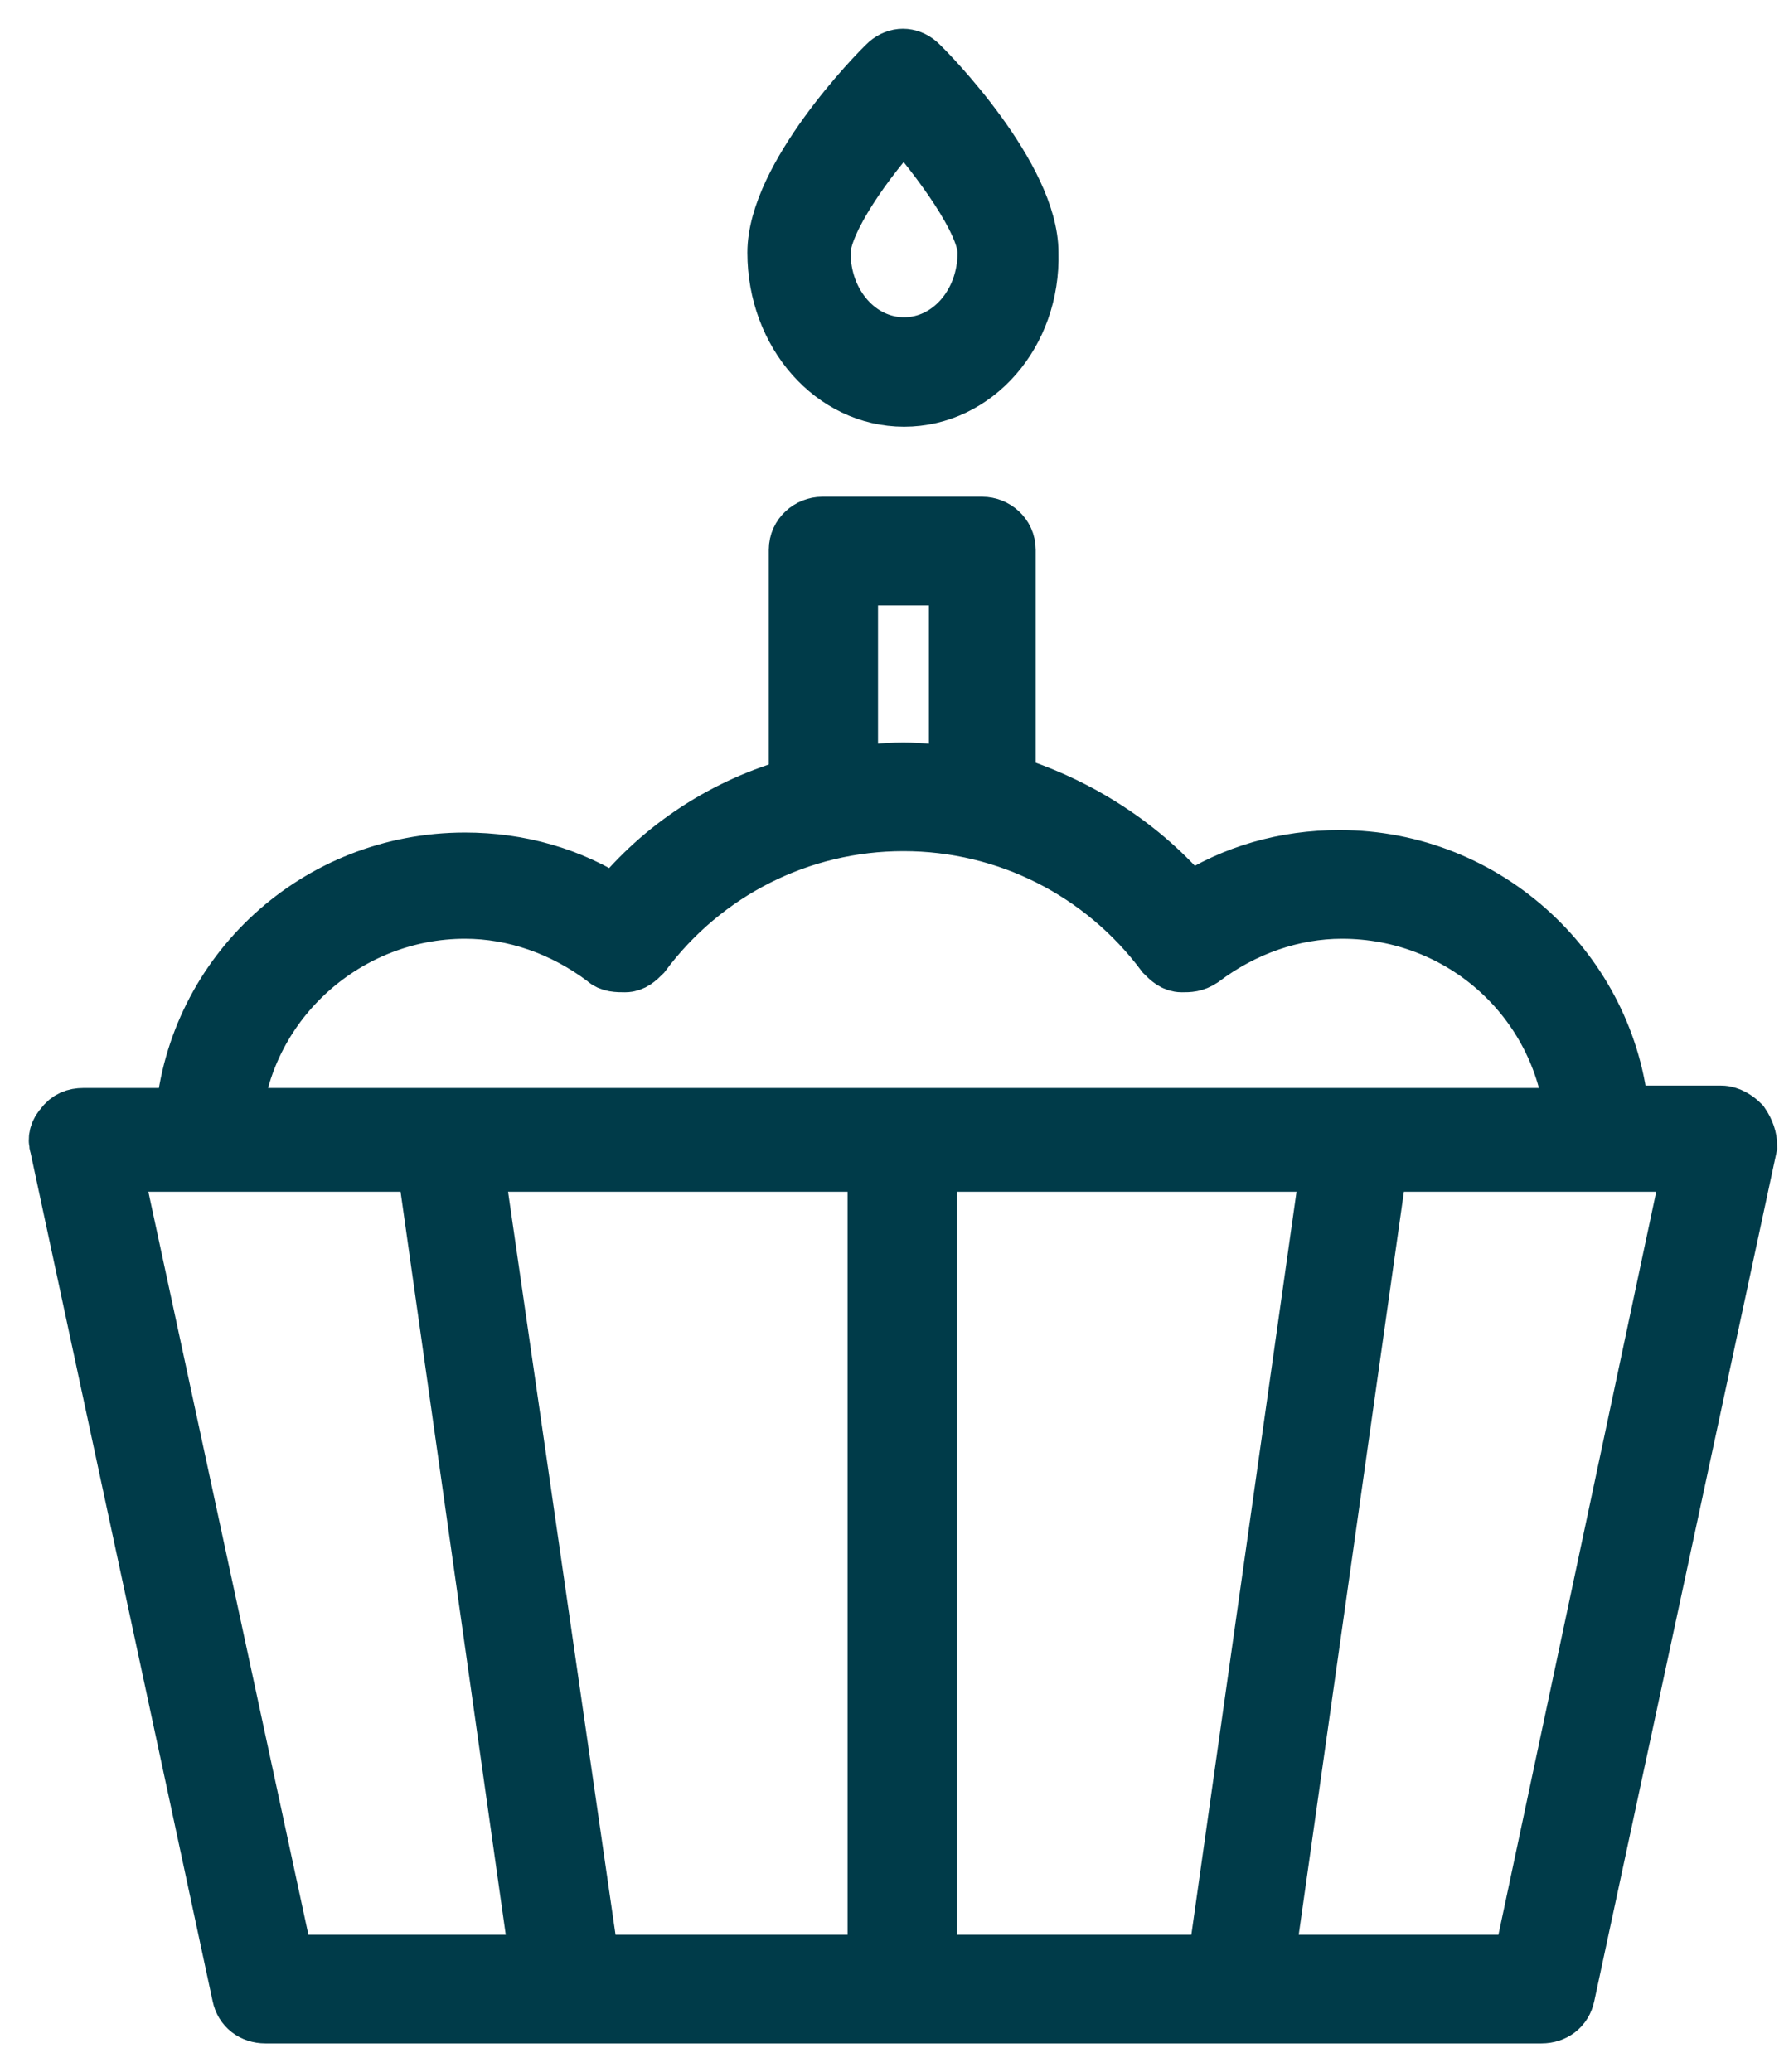
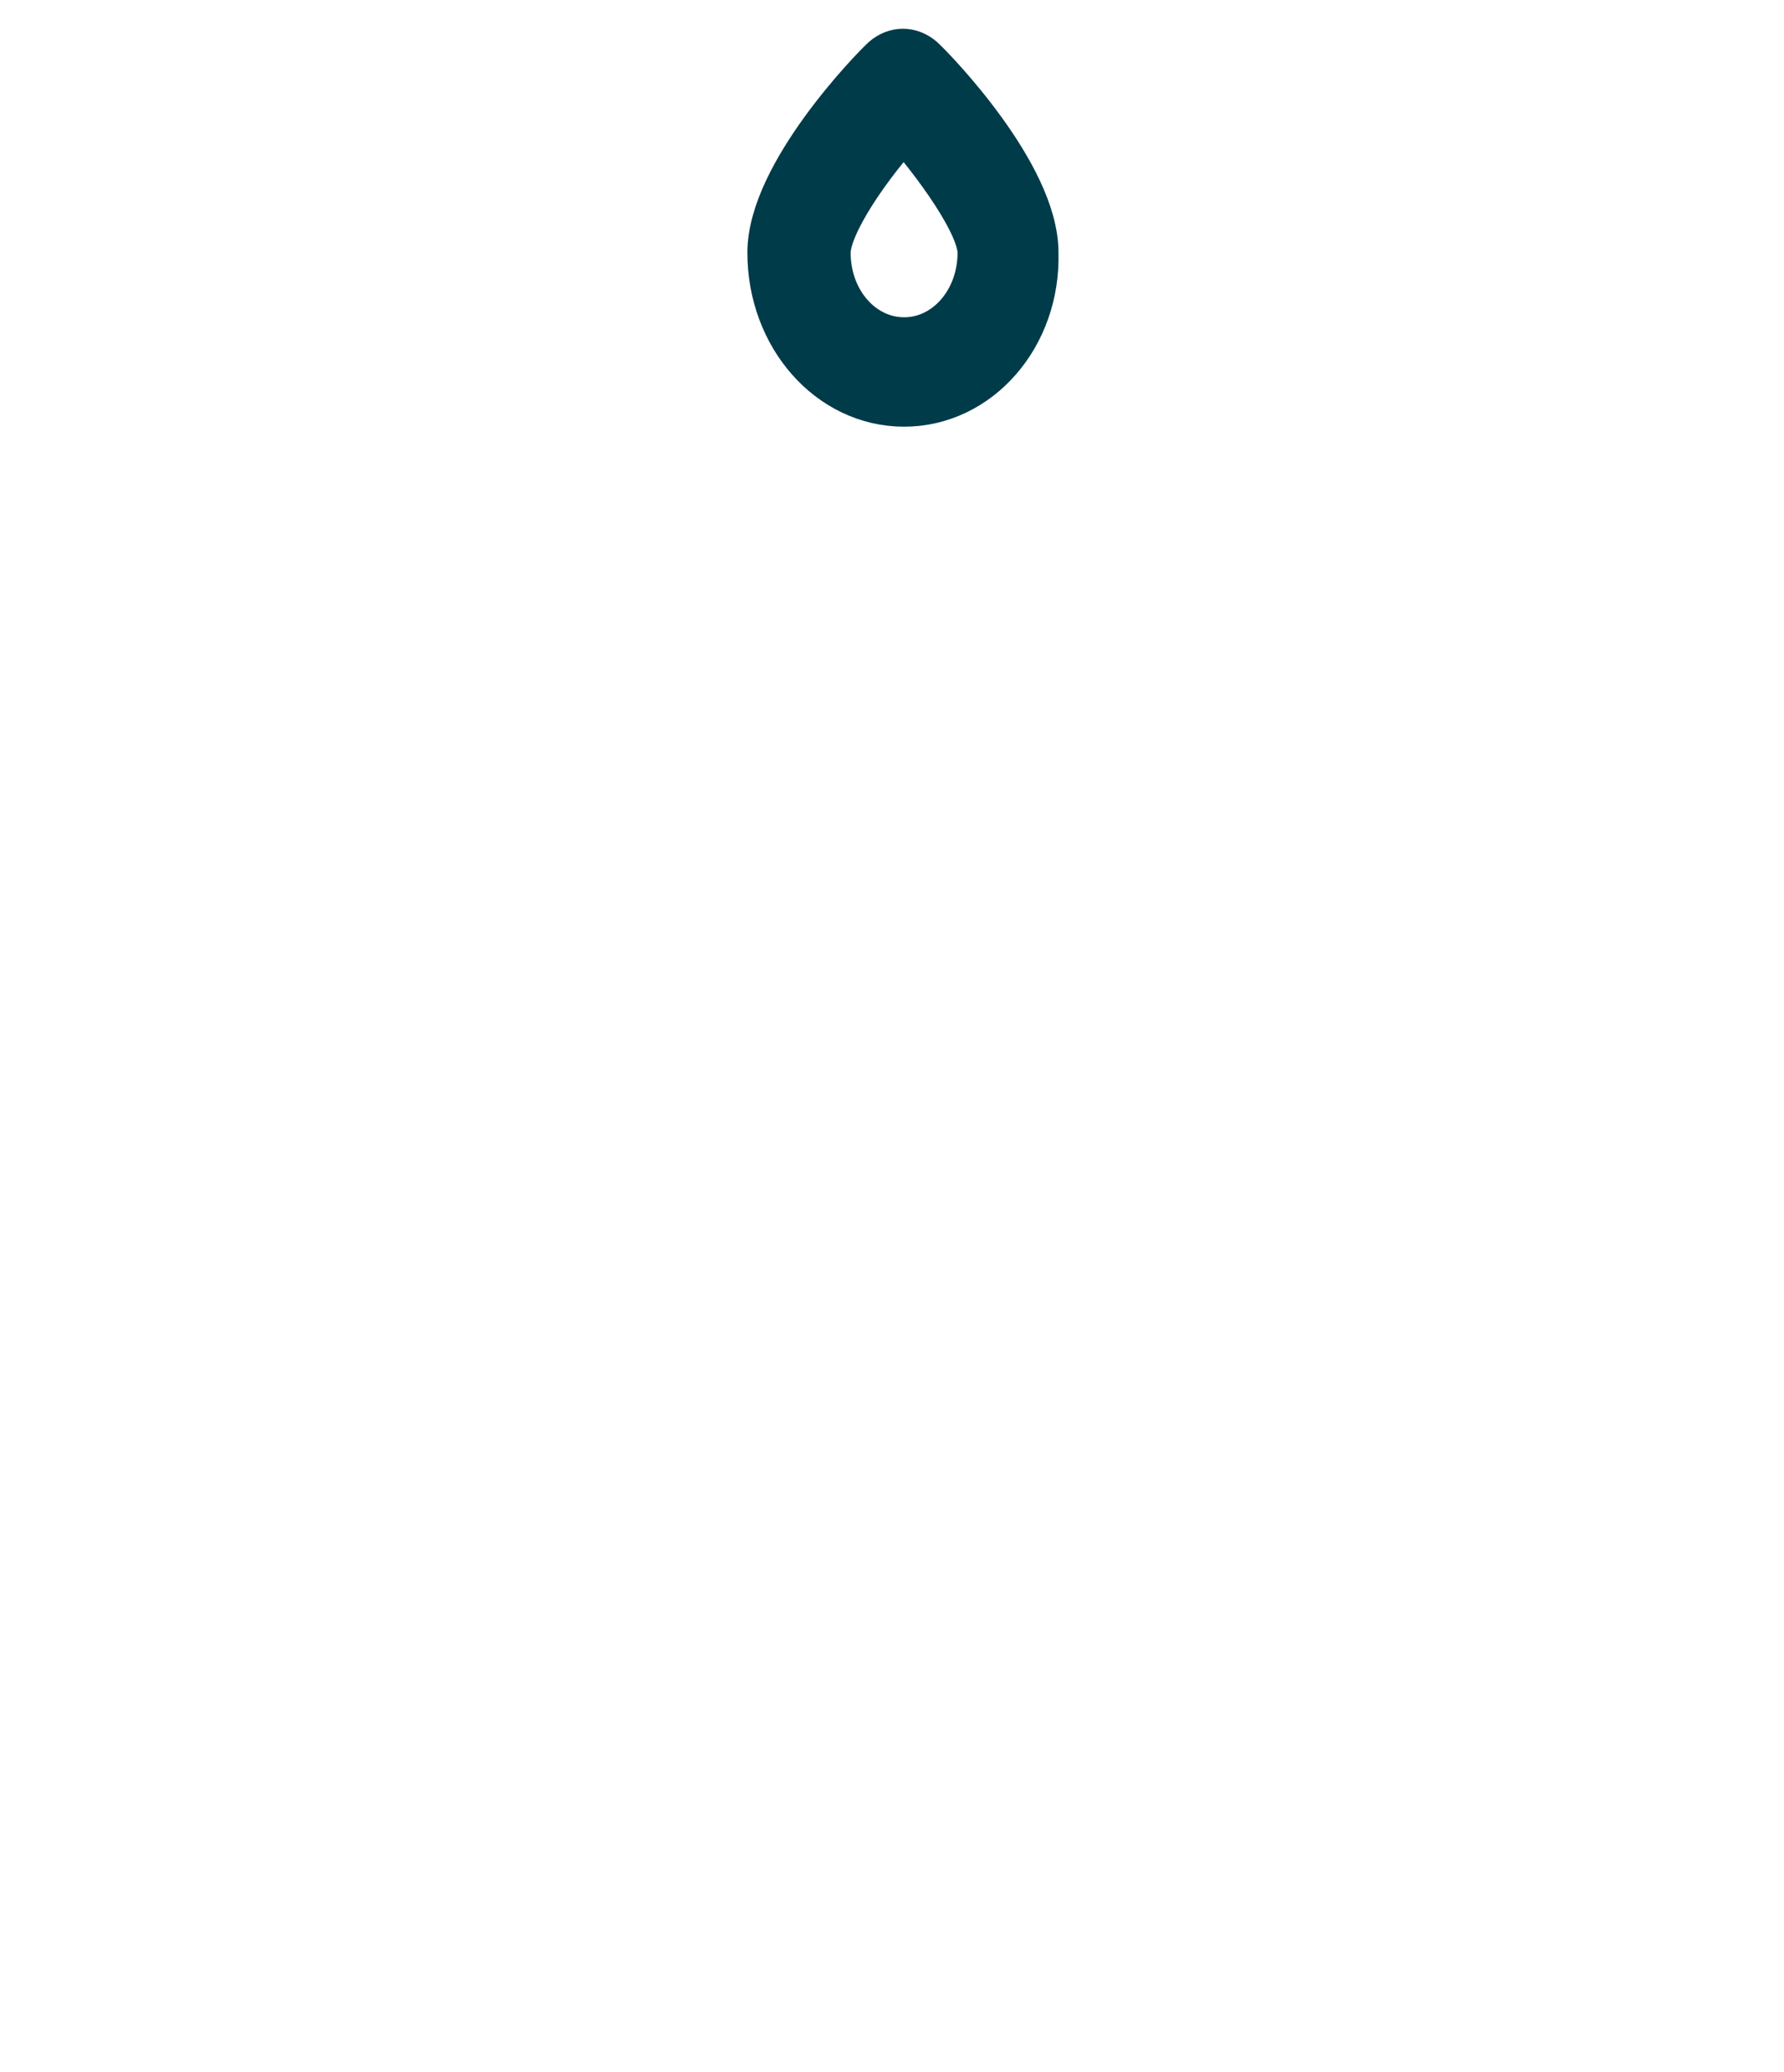
<svg xmlns="http://www.w3.org/2000/svg" width="31px" height="36px" viewBox="0 0 31 36" version="1.1">
  <title>icons_bday</title>
  <g id="Desktop" stroke="none" stroke-width="1" fill="none" fill-rule="evenodd">
    <g id="Age" transform="translate(-842, -521)" fill="#003B49" stroke="#003B49">
      <g id="age" transform="translate(772, 421)">
        <g id="field" transform="translate(0, 85)">
          <g id="Group" transform="translate(71, 16)">
            <g id="icons/age/cupcake">
              <g id="icon" transform="translate(-0, 0)">
-                 <path d="M29.253,18.529 C29.168,18.444 29.039,18.36 28.911,18.36 L27.156,18.36 C26.942,15.908 24.844,13.921 22.276,13.921 C21.334,13.921 20.435,14.175 19.665,14.682 C18.851,13.71 17.738,12.992 16.497,12.611 L16.497,8.553 C16.497,8.3 16.283,8.13 16.069,8.13 L13.287,8.13 C13.073,8.13 12.859,8.3 12.859,8.553 L12.859,12.653 C11.617,12.992 10.504,13.71 9.691,14.725 C8.92,14.217 8.021,13.964 7.08,13.964 C4.511,13.964 2.414,15.908 2.2,18.402 L0.445,18.402 C0.316,18.402 0.188,18.444 0.102,18.571 C0.017,18.656 -0.026,18.783 0.017,18.909 L3.184,33.662 C3.227,33.873 3.398,34 3.612,34 L25.786,34 C26,34 26.171,33.873 26.214,33.662 L29.382,18.909 C29.382,18.783 29.339,18.656 29.253,18.529 Z M13.715,9.018 L15.641,9.018 L15.641,12.484 C15.341,12.442 14.999,12.4 14.699,12.4 C14.357,12.4 14.057,12.442 13.757,12.484 L13.757,9.018 L13.715,9.018 Z M7.08,14.809 C7.936,14.809 8.792,15.105 9.52,15.655 C9.605,15.739 9.734,15.739 9.862,15.739 C9.991,15.739 10.076,15.655 10.162,15.57 C11.232,14.133 12.901,13.287 14.699,13.287 C16.497,13.287 18.166,14.133 19.237,15.57 C19.322,15.655 19.408,15.739 19.536,15.739 C19.665,15.739 19.75,15.739 19.879,15.655 C20.606,15.105 21.463,14.809 22.319,14.809 C24.416,14.809 26.128,16.373 26.342,18.402 L3.056,18.402 C3.27,16.373 5.025,14.809 7.08,14.809 Z M14.271,33.112 L9.263,33.112 L7.251,19.205 L14.228,19.205 L14.228,33.112 L14.271,33.112 Z M3.955,33.112 L0.959,19.205 L6.395,19.205 L8.364,33.112 L3.955,33.112 Z M15.127,19.205 L22.105,19.205 L20.136,33.112 L15.127,33.112 L15.127,19.205 Z M25.443,33.112 L20.992,33.112 L22.961,19.205 L28.397,19.205 L25.443,33.112 Z" id="Shape" fill-rule="nonzero" />
                <path d="M14.71,5.913 C13.48,5.913 12.487,4.787 12.487,3.39 C12.487,2.084 14.234,0.282 14.432,0.101 C14.591,-0.034 14.789,-0.034 14.948,0.101 C15.147,0.282 16.893,2.084 16.893,3.39 C16.933,4.787 15.941,5.913 14.71,5.913 Z M14.71,1.047 C14.035,1.768 13.281,2.85 13.281,3.39 C13.281,4.291 13.916,5.012 14.71,5.012 C15.504,5.012 16.139,4.291 16.139,3.39 C16.139,2.85 15.345,1.768 14.71,1.047 Z" id="Shape" fill-rule="nonzero" />
              </g>
            </g>
          </g>
        </g>
      </g>
    </g>
  </g>
</svg>